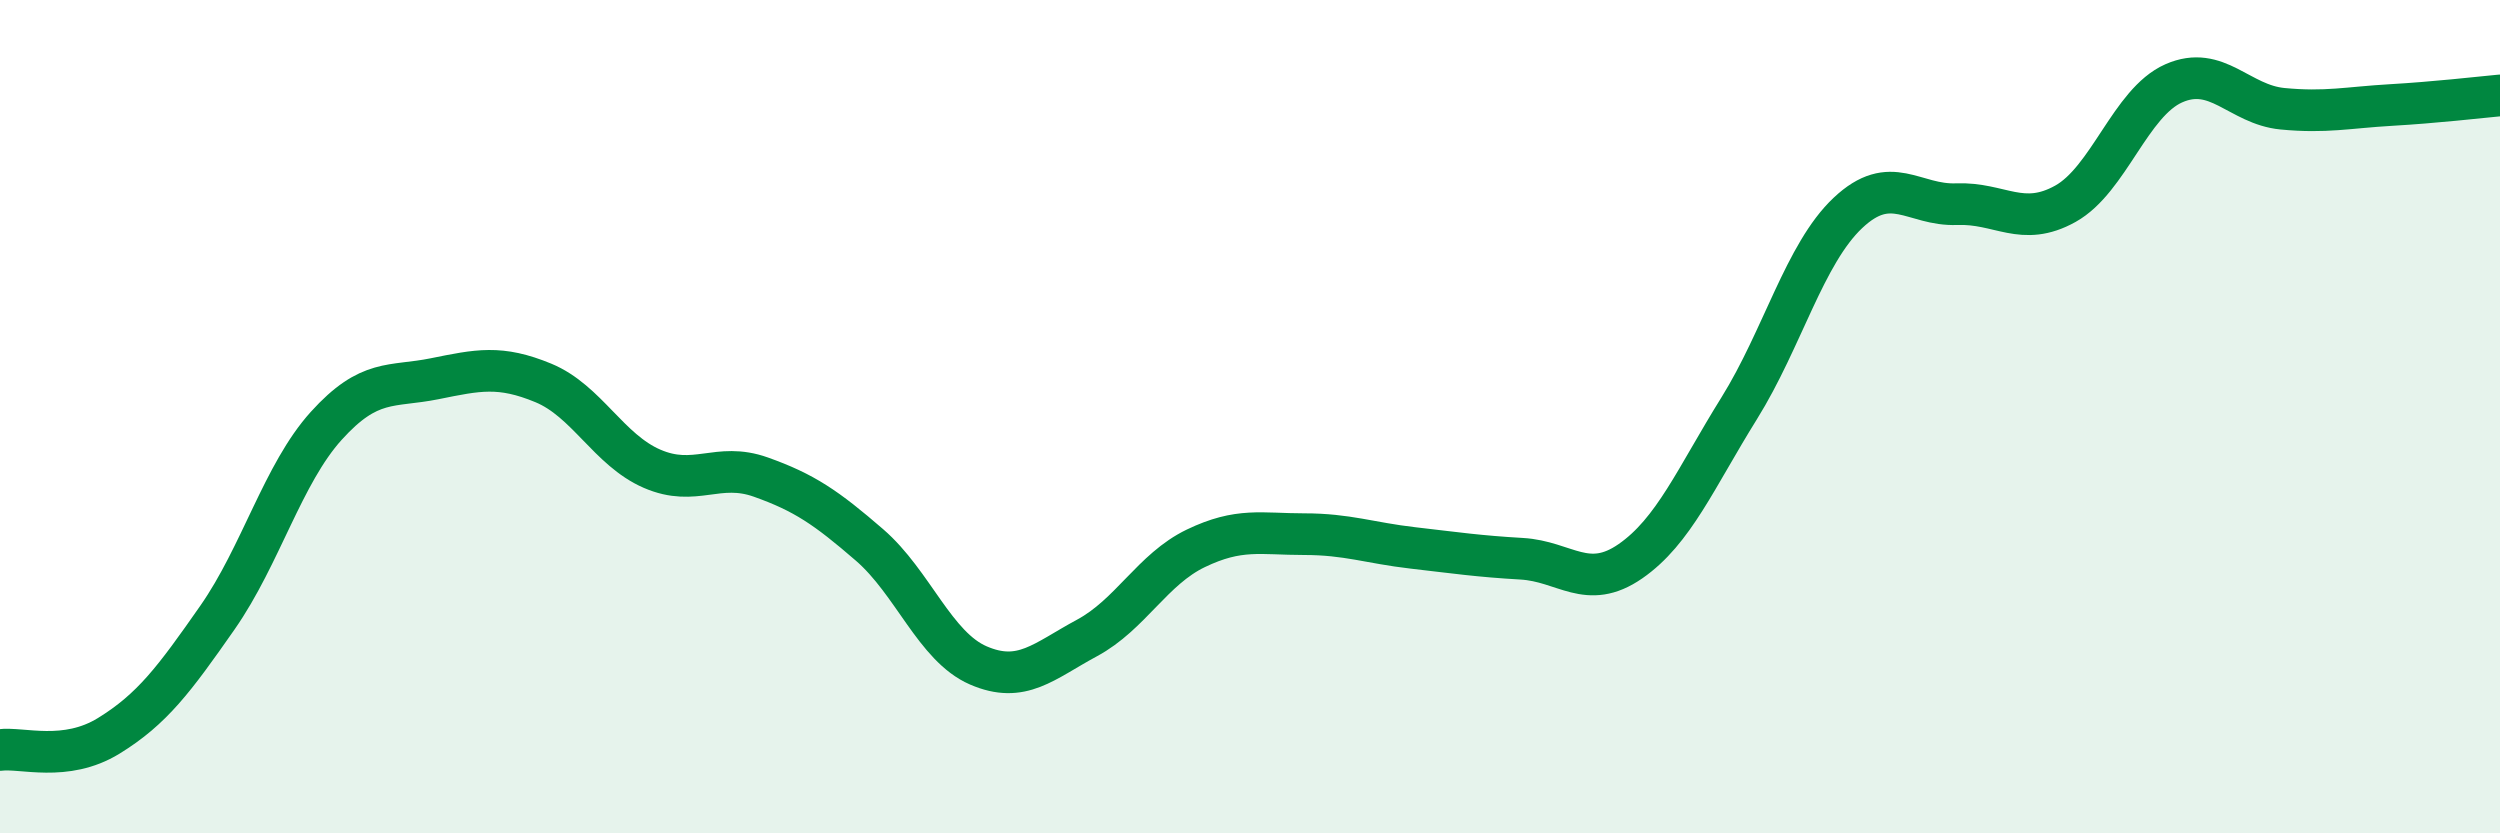
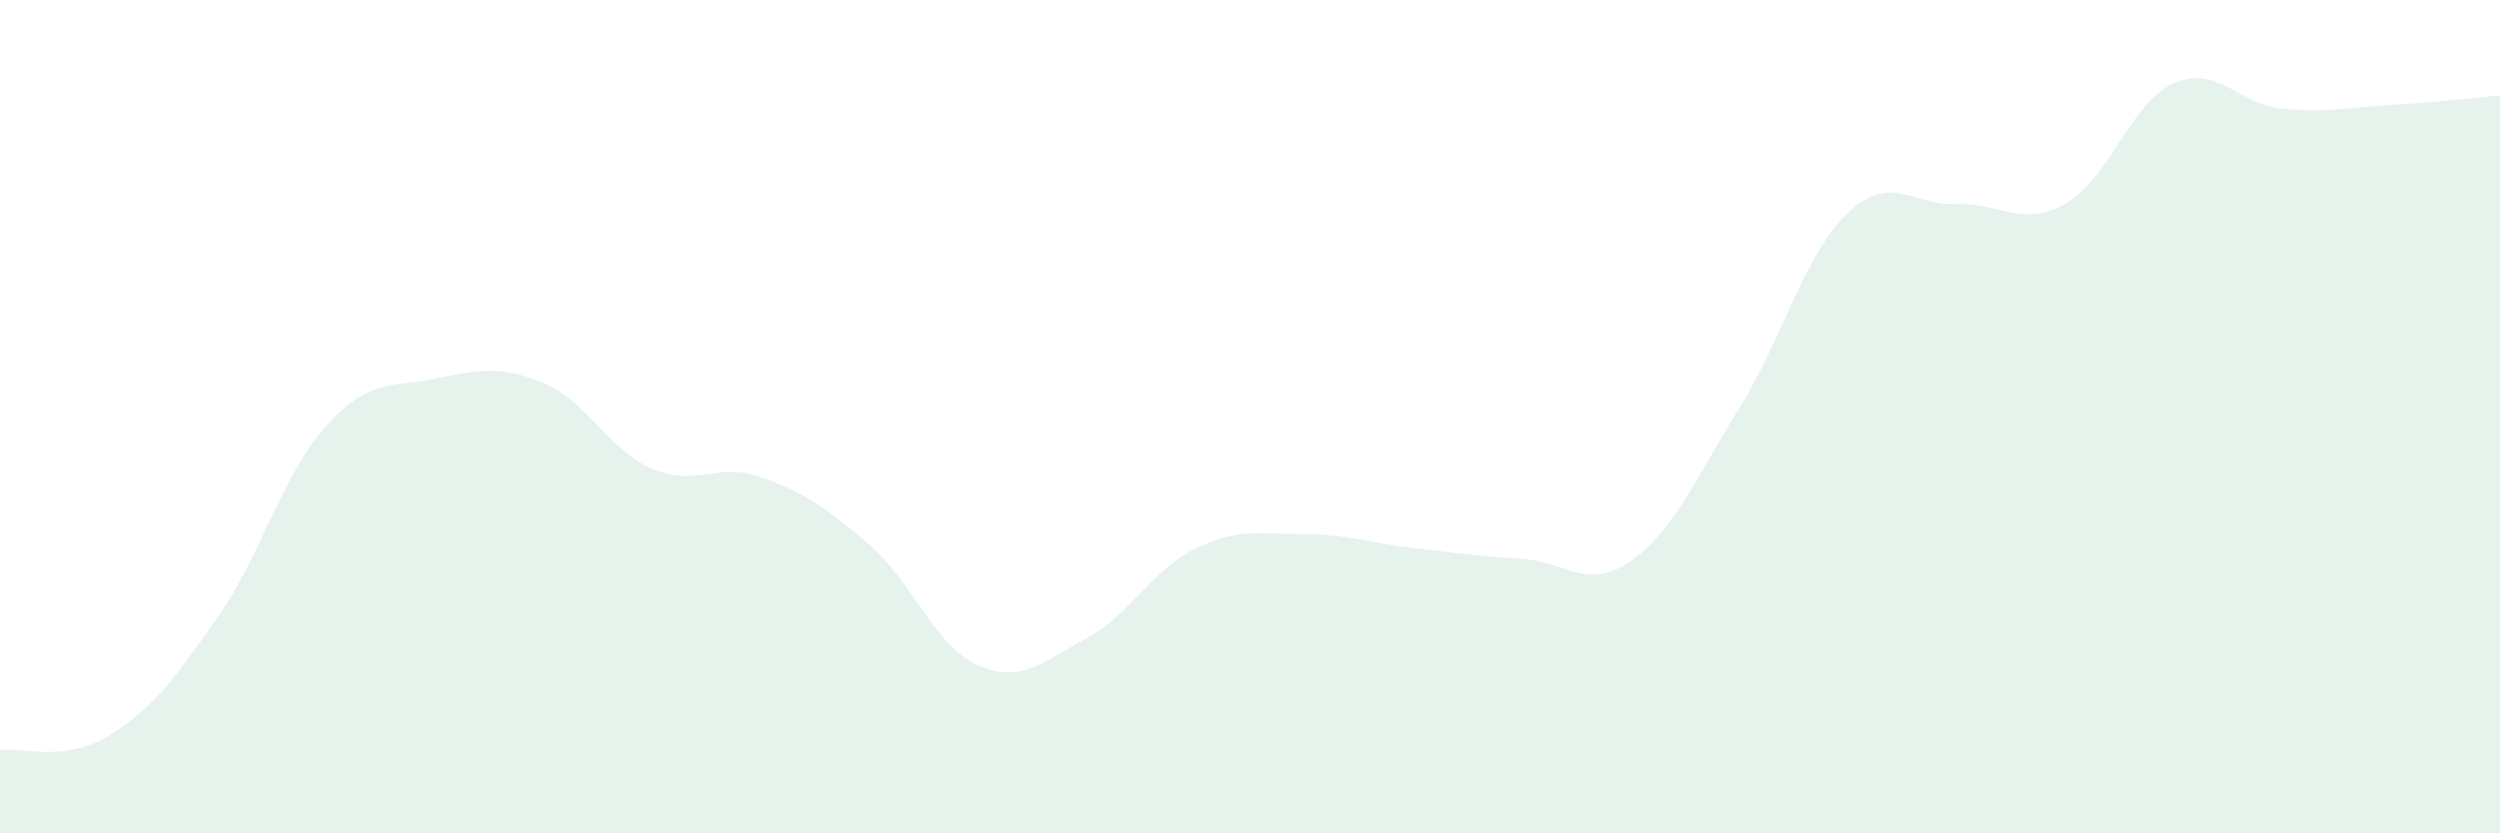
<svg xmlns="http://www.w3.org/2000/svg" width="60" height="20" viewBox="0 0 60 20">
  <path d="M 0,18 C 0.52,17.93 1.57,18.3 2.61,17.66 C 3.65,17.02 4.18,16.31 5.22,14.82 C 6.26,13.33 6.79,11.37 7.83,10.22 C 8.87,9.07 9.39,9.3 10.43,9.09 C 11.47,8.88 12,8.76 13.04,9.19 C 14.08,9.62 14.61,10.8 15.65,11.25 C 16.69,11.7 17.22,11.08 18.26,11.45 C 19.3,11.82 19.83,12.18 20.87,13.08 C 21.91,13.98 22.44,15.52 23.48,15.97 C 24.52,16.42 25.05,15.87 26.09,15.31 C 27.13,14.75 27.66,13.66 28.7,13.16 C 29.74,12.66 30.26,12.82 31.3,12.82 C 32.34,12.82 32.87,13.03 33.91,13.15 C 34.95,13.27 35.48,13.35 36.52,13.41 C 37.56,13.47 38.09,14.19 39.13,13.47 C 40.17,12.75 40.7,11.47 41.74,9.8 C 42.78,8.13 43.31,6.09 44.35,5.11 C 45.39,4.13 45.92,4.94 46.96,4.9 C 48,4.86 48.53,5.47 49.57,4.89 C 50.61,4.31 51.13,2.46 52.17,2 C 53.21,1.54 53.74,2.51 54.78,2.61 C 55.82,2.71 56.35,2.58 57.39,2.52 C 58.43,2.46 59.48,2.34 60,2.29L60 20L0 20Z" fill="#008740" opacity="0.1" stroke-linecap="round" stroke-linejoin="round" />
-   <path d="M 0,18 C 0.52,17.93 1.57,18.3 2.61,17.66 C 3.65,17.02 4.18,16.31 5.22,14.82 C 6.26,13.33 6.79,11.37 7.83,10.22 C 8.87,9.07 9.39,9.3 10.43,9.09 C 11.47,8.88 12,8.76 13.04,9.19 C 14.08,9.62 14.61,10.8 15.65,11.25 C 16.69,11.7 17.22,11.08 18.26,11.45 C 19.3,11.82 19.83,12.18 20.87,13.08 C 21.91,13.98 22.44,15.52 23.48,15.97 C 24.52,16.42 25.05,15.87 26.09,15.31 C 27.13,14.75 27.66,13.66 28.7,13.16 C 29.74,12.66 30.26,12.82 31.3,12.82 C 32.34,12.82 32.87,13.03 33.91,13.15 C 34.95,13.27 35.48,13.35 36.52,13.41 C 37.56,13.47 38.09,14.19 39.13,13.47 C 40.17,12.75 40.7,11.47 41.74,9.8 C 42.78,8.13 43.31,6.09 44.35,5.11 C 45.39,4.13 45.92,4.94 46.96,4.9 C 48,4.86 48.53,5.47 49.57,4.89 C 50.61,4.31 51.13,2.46 52.17,2 C 53.21,1.54 53.74,2.51 54.78,2.61 C 55.82,2.71 56.35,2.58 57.39,2.52 C 58.43,2.46 59.48,2.34 60,2.29" stroke="#008740" stroke-width="1" fill="none" stroke-linecap="round" stroke-linejoin="round" />
</svg>